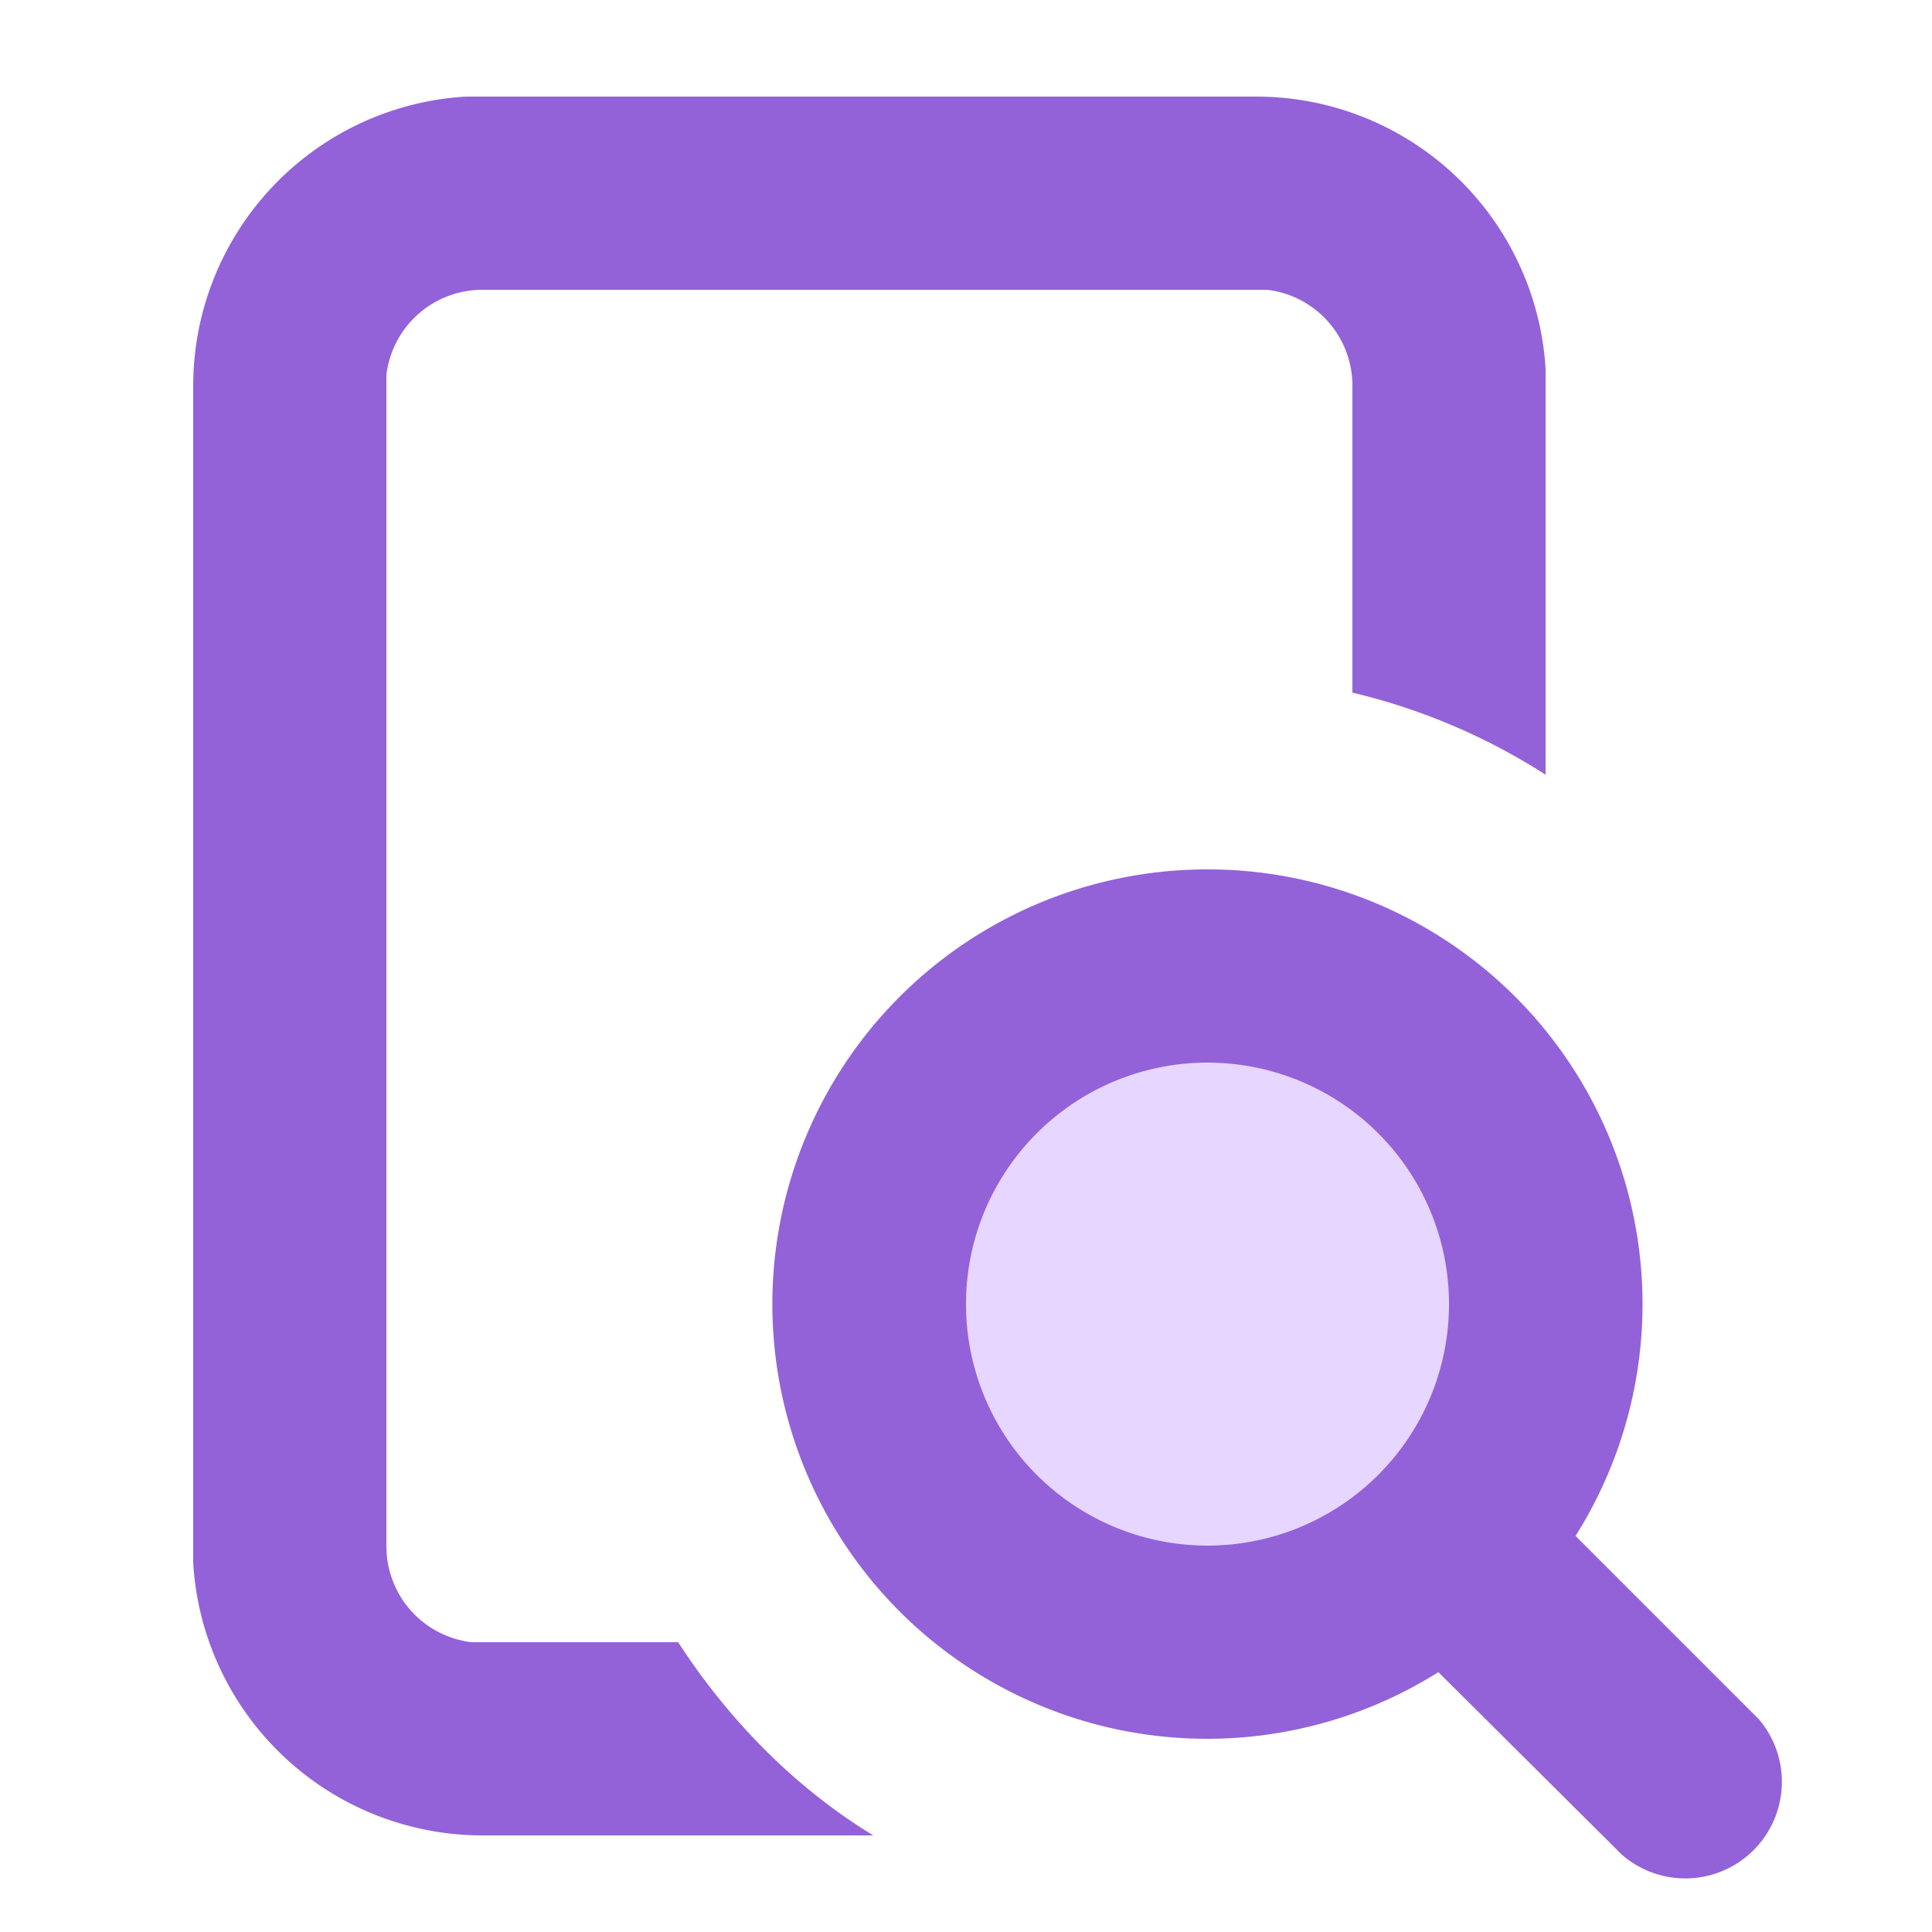
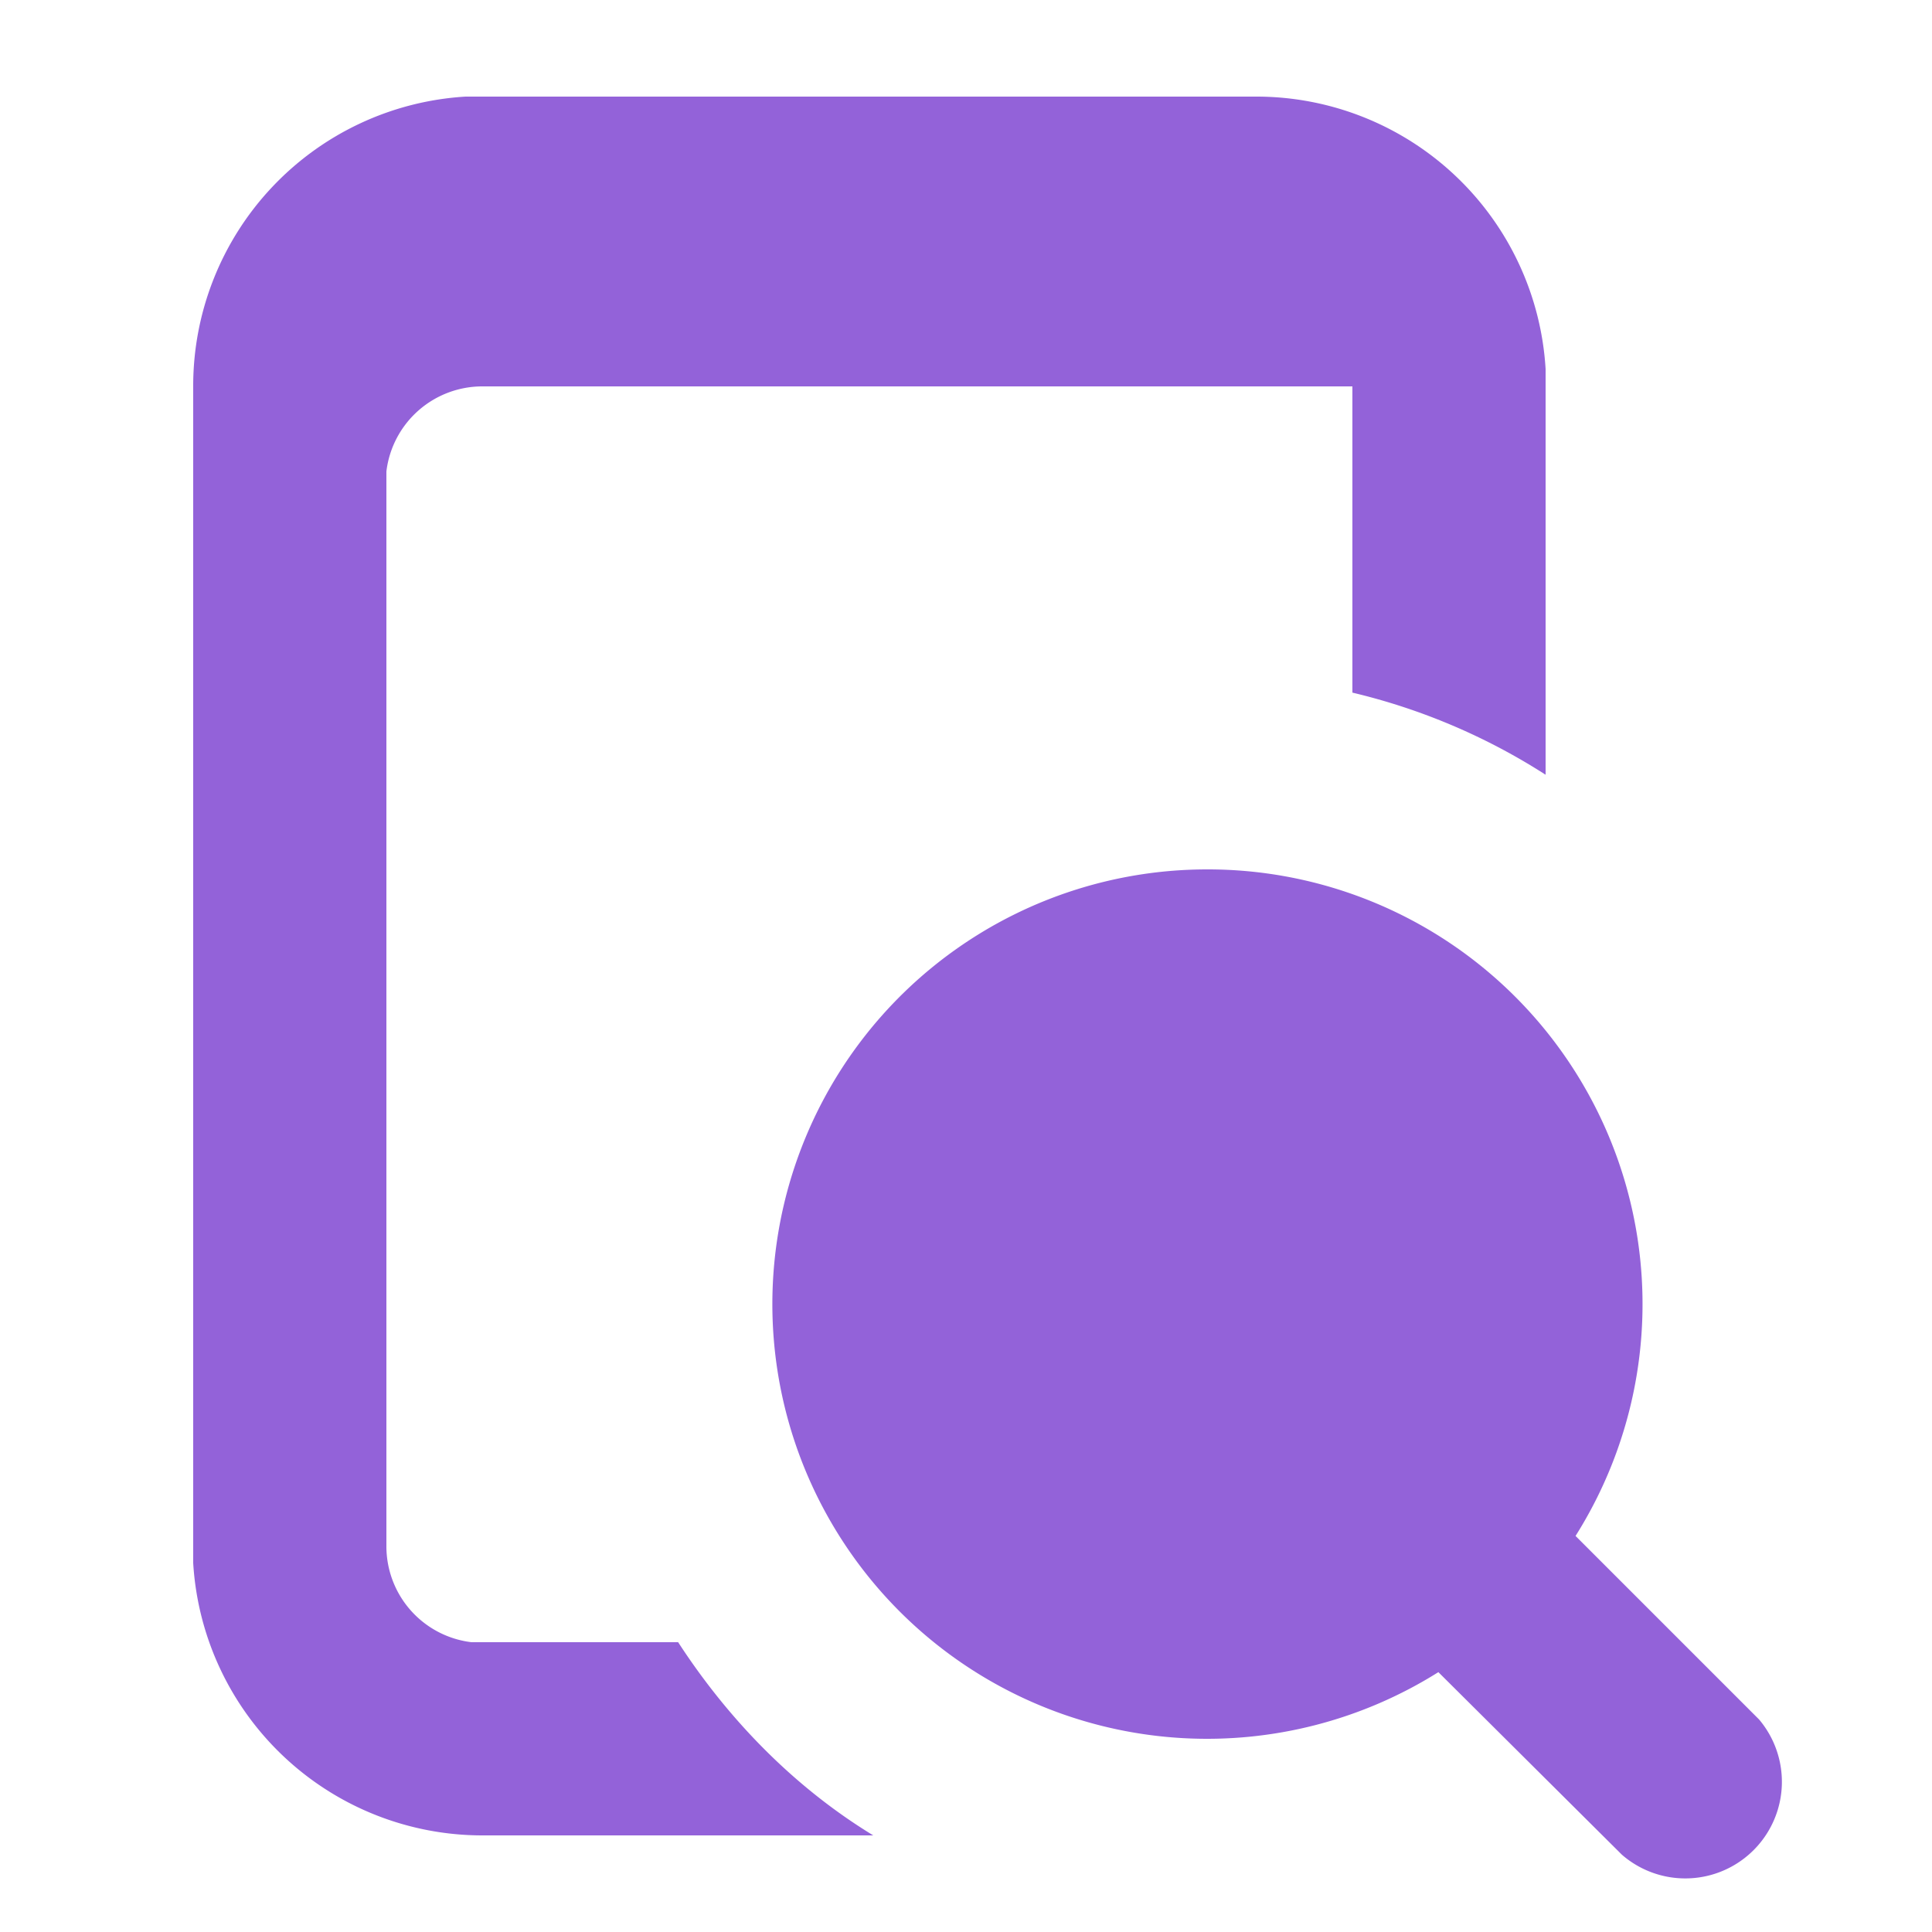
<svg xmlns="http://www.w3.org/2000/svg" width="20" height="20">
  <g fill="none" fill-rule="nonzero">
-     <path fill="#9362D9" d="M12.5 9a4.5 4.5 0 013.81 6.9l1.9 1.9a1 1 0 01-1.42 1.4l-1.9-1.89A4.5 4.5 0 1112.5 9zm.5-8a3 3 0 013 2.82V8.02a6.46 6.46 0 00-2-.85V4a1 1 0 00-.88-1H5a1 1 0 00-1 .88V16a1 1 0 00.88 1h2.14c.52.8 1.2 1.5 2.02 2H5a3 3 0 01-3-2.82V4a3 3 0 012.82-3H13z" />
-     <path fill="#E7D6FF" d="M12.5 11a2.5 2.5 0 100 5 2.5 2.5 0 000-5z" />
+     <path fill="#9362D9" d="M12.5 9a4.5 4.5 0 013.81 6.9l1.9 1.9a1 1 0 01-1.42 1.4l-1.9-1.89A4.5 4.5 0 1112.5 9zm.5-8a3 3 0 013 2.82V8.02a6.46 6.46 0 00-2-.85V4H5a1 1 0 00-1 .88V16a1 1 0 00.88 1h2.14c.52.8 1.2 1.5 2.02 2H5a3 3 0 01-3-2.82V4a3 3 0 012.82-3H13z" />
  </g>
</svg>